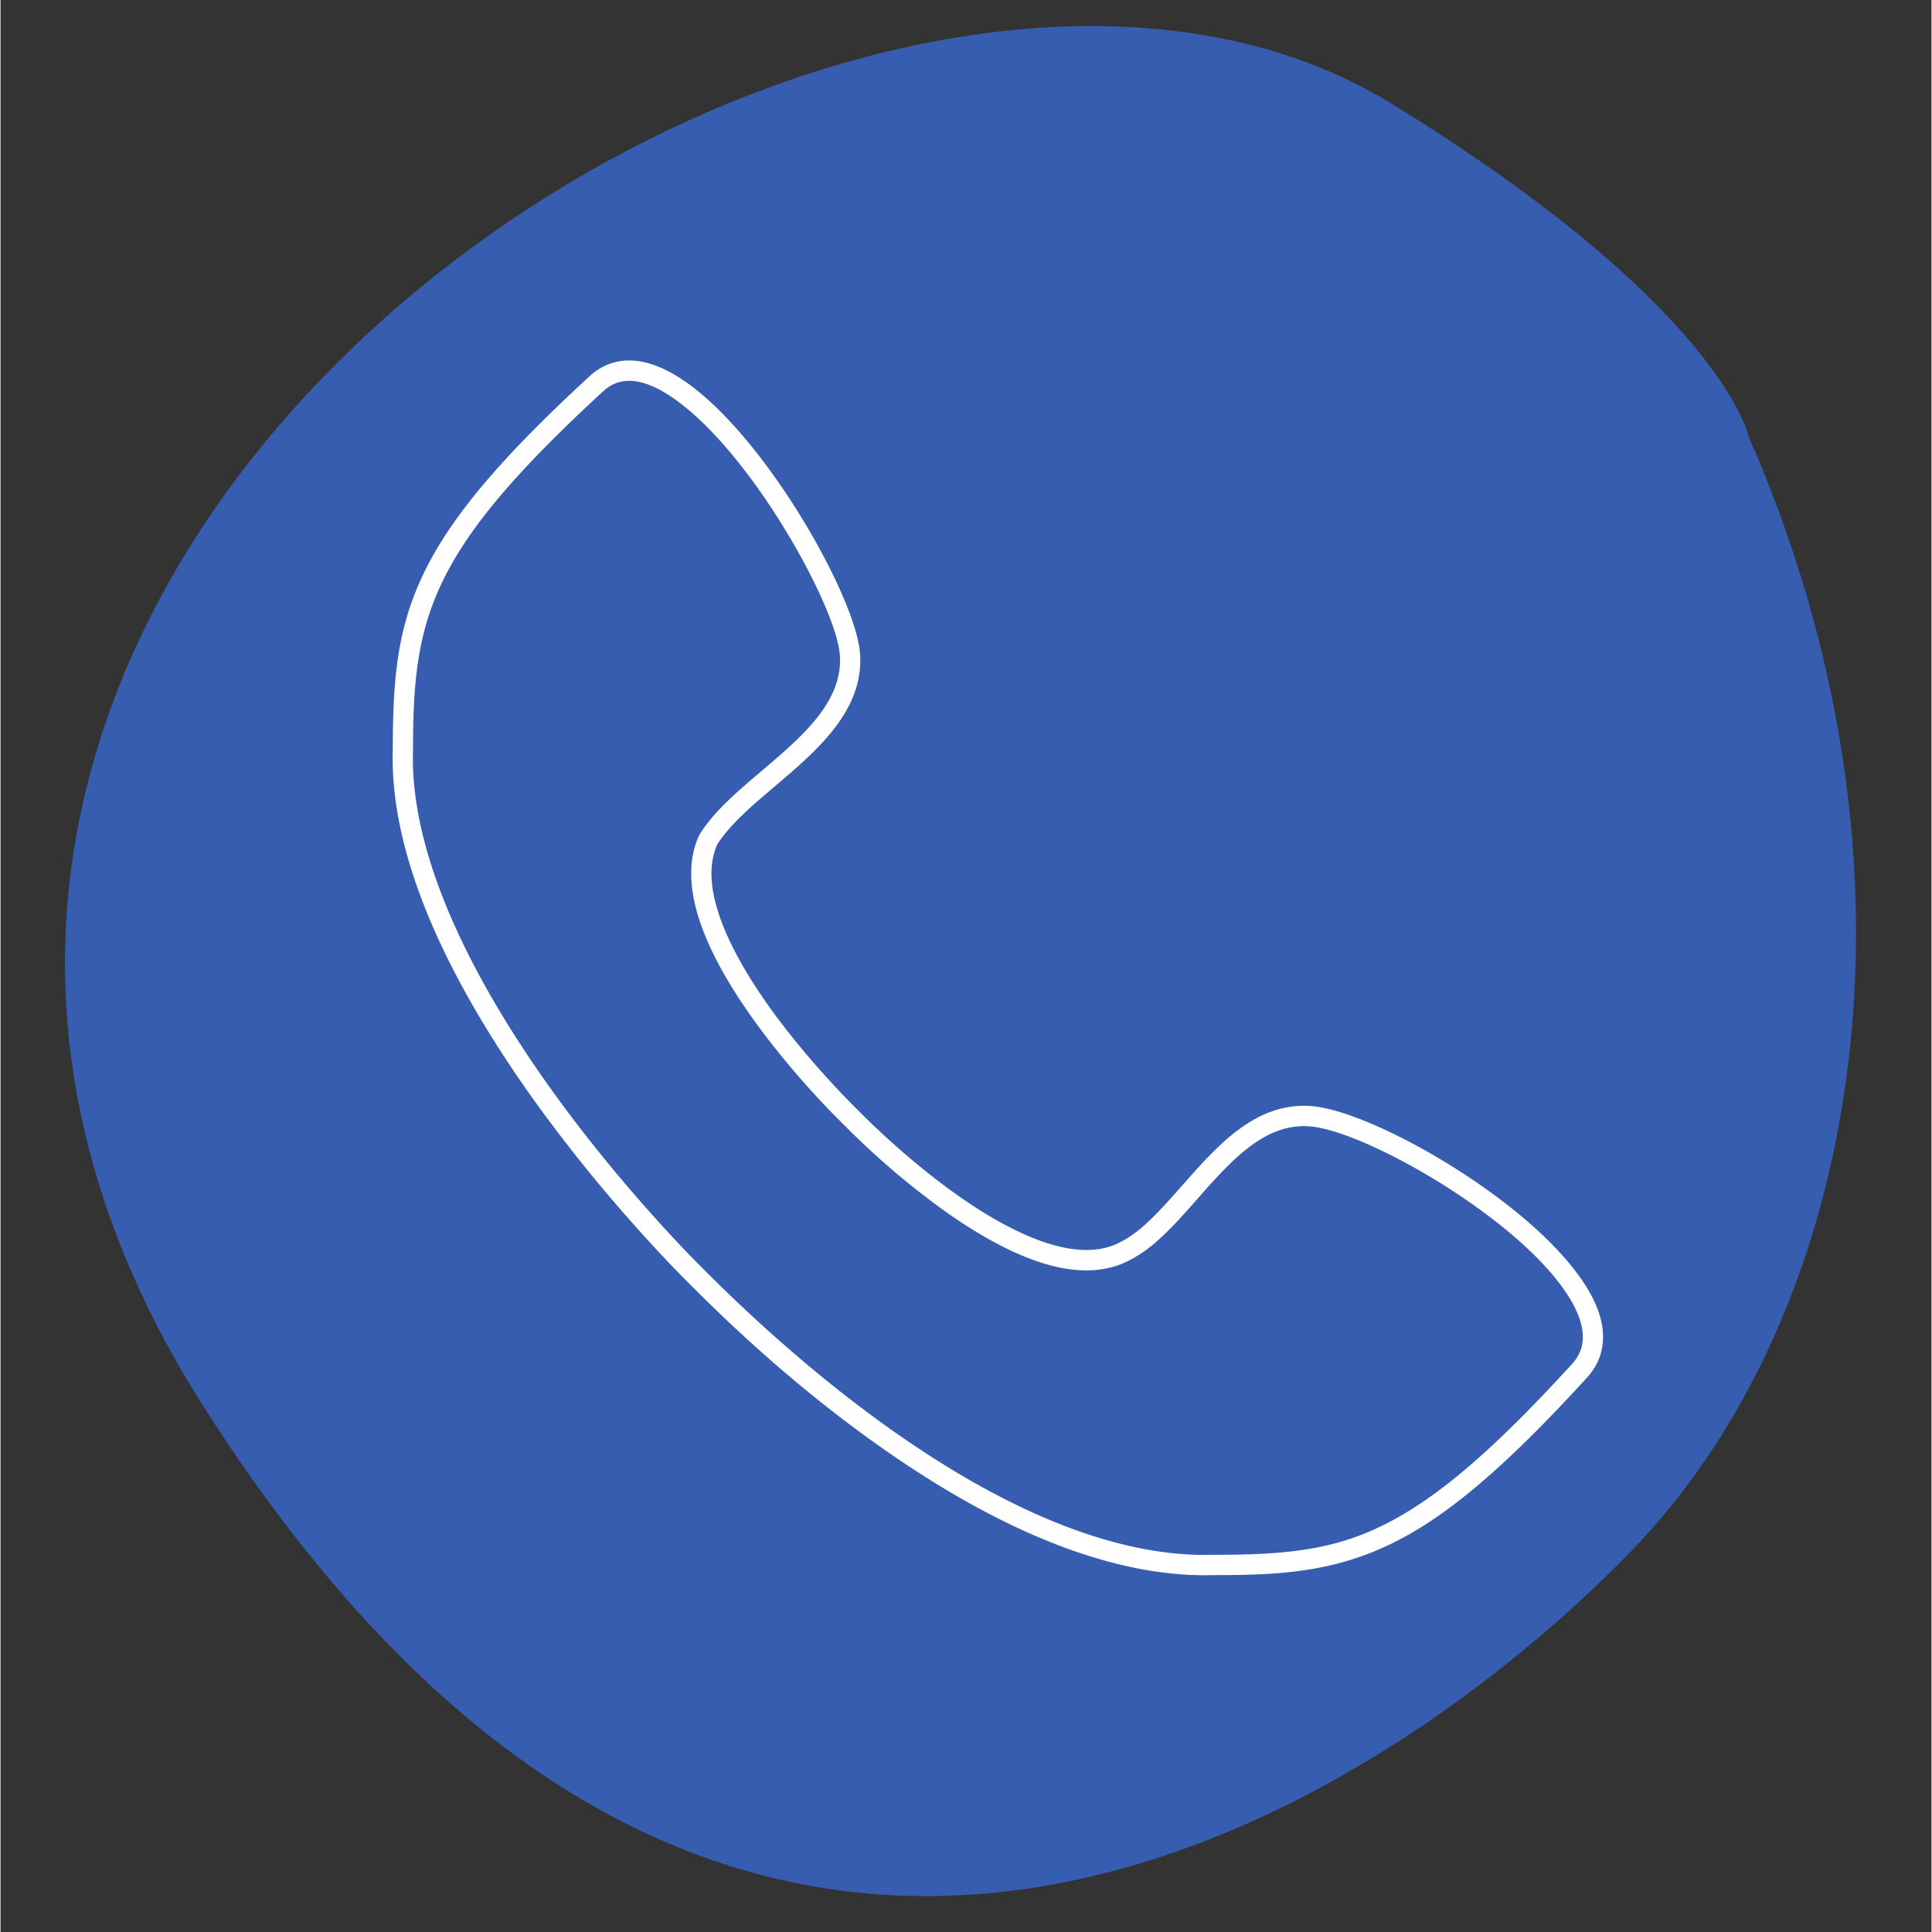
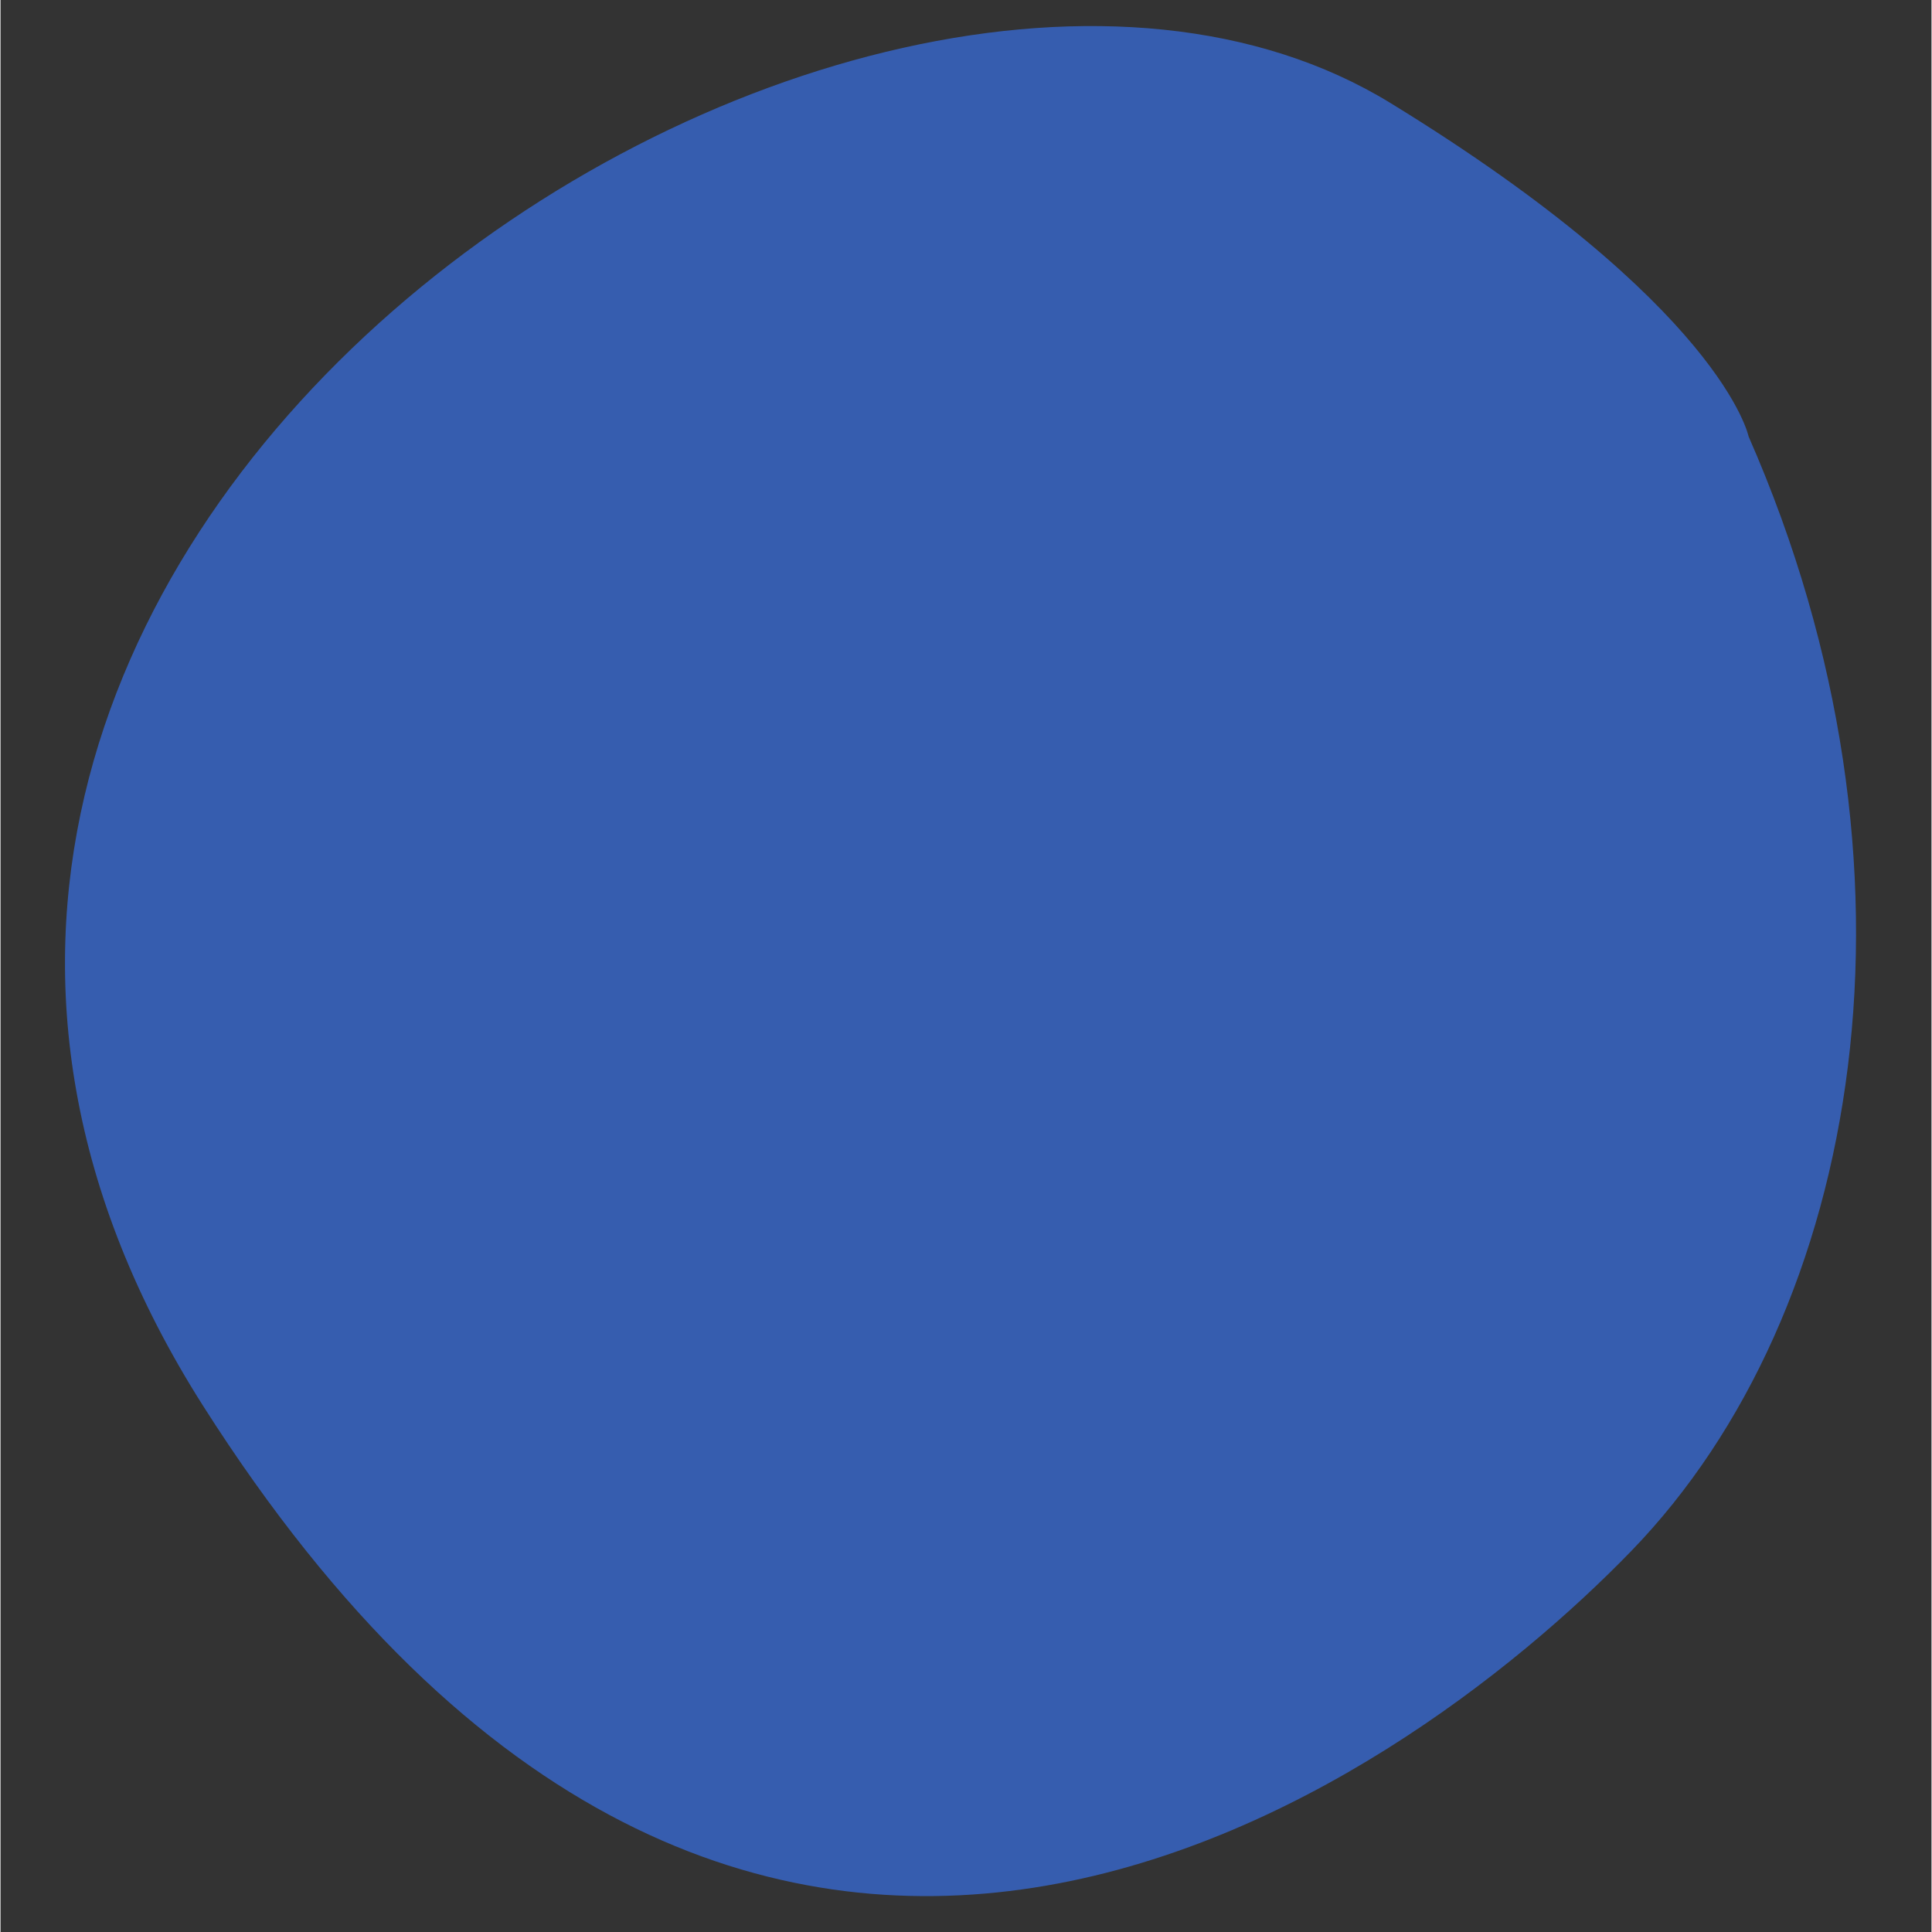
<svg xmlns="http://www.w3.org/2000/svg" width="300" zoomAndPan="magnify" viewBox="0 0 224.88 225" height="300" preserveAspectRatio="xMidYMid meet">
  <rect x="0" y="0" width="224.88" height="225" fill="#333333" stroke="none" />
  <defs>
    <clipPath id="A">
-       <path d="M45.484 41.816H187v141.676H45.484zm0 0" clip-rule="nonzero" />
-     </clipPath>
+       </clipPath>
  </defs>
  <path fill="#365daf" d="M203.582 50.836c22.121 50.359 13.266 101.984-13.66 129.789s-103.199 82.402-166.34-16.918S99.465-26.32 161.91 12.02c38.617 23.691 41.672 38.816 41.672 38.816zm0 0" />
  <g clip-path="url(#A)">
-     <path fill="#fff" d="M62.496 128.633c8.438 11.684 17.098 20.238 17.367 20.5l.297.301c7.262 7.332 14.758 13.738 22.273 19.039 14.098 9.945 26.824 14.98 37.859 14.98l1.137-.016c8.496 0 15.652-.41 23.898-5.508 5.496-3.398 11.496-8.801 19.457-17.516l.004-.004c1.965-2.172 2.367-4.957 1.164-8.059-1.777-4.582-7.285-10.184-15.113-15.363-6.824-4.52-14.074-7.797-18.043-8.16-1.008-.09-2.004-.047-3 .137-4.973.926-8.637 5.086-12.184 9.105-1.566 1.773-3.043 3.449-4.562 4.766a12.7 12.7 0 0 1-2.574 1.789l-.031.016c-5.289 2.859-13.258-1.391-19.012-5.457-6.453-4.562-11.625-9.941-11.676-9.996l-.031-.031c-.055-.055-5.418-5.25-10.074-11.73-4.141-5.77-8.566-13.75-6.184-19.07 1.473-2.332 4.031-4.508 6.742-6.809 4.914-4.168 10.48-8.895 9.871-15.641-.406-4.074-4.328-12.277-9.324-19.512-3.566-5.16-10.508-13.891-16.969-14.391-1.953-.152-3.691.453-5.172 1.801C58.195 53.395 52.41 60.27 49.27 66.801c-3.012 6.266-3.586 12.047-3.586 20.523-.199 6.332 1.492 13.539 5.023 21.414 2.805 6.25 6.77 12.941 11.789 19.895zM48.039 87.379v-.039c0-15.527 1.91-23.152 22.168-41.789.887-.809 1.871-1.203 3.004-1.203a4.5 4.5 0 0 1 .395.016c3.949.305 9.637 5.305 15.215 13.379 4.715 6.828 8.551 14.738 8.914 18.387.5 5.508-4.355 9.629-9.047 13.613-2.879 2.441-5.598 4.75-7.262 7.422l-.039.063-.031.066c-2.348 5.113-.195 12.359 6.402 21.543 4.691 6.527 9.914 11.617 10.316 12.008a92.21 92.21 0 0 0 11.973 10.254c9.164 6.48 16.395 8.379 21.5 5.633a14.92 14.92 0 0 0 3.039-2.105c1.645-1.422 3.172-3.152 4.789-4.988 3.281-3.723 6.676-7.57 10.852-8.348a8.66 8.66 0 0 1 2.355-.105c3.559.324 10.535 3.523 16.961 7.777 7.43 4.918 12.609 10.109 14.215 14.246.879 2.273.648 4.105-.711 5.609-7.805 8.543-13.652 13.82-18.953 17.098-7.094 4.383-12.965 5.156-22.684 5.156h-.039c-23.207.75-49.371-23.043-59.543-33.309l-.316-.316c-.086-.086-8.719-8.578-17.129-20.23-7.695-10.664-16.781-26.234-16.344-39.836zm0 0" />
-   </g>
+     </g>
</svg>